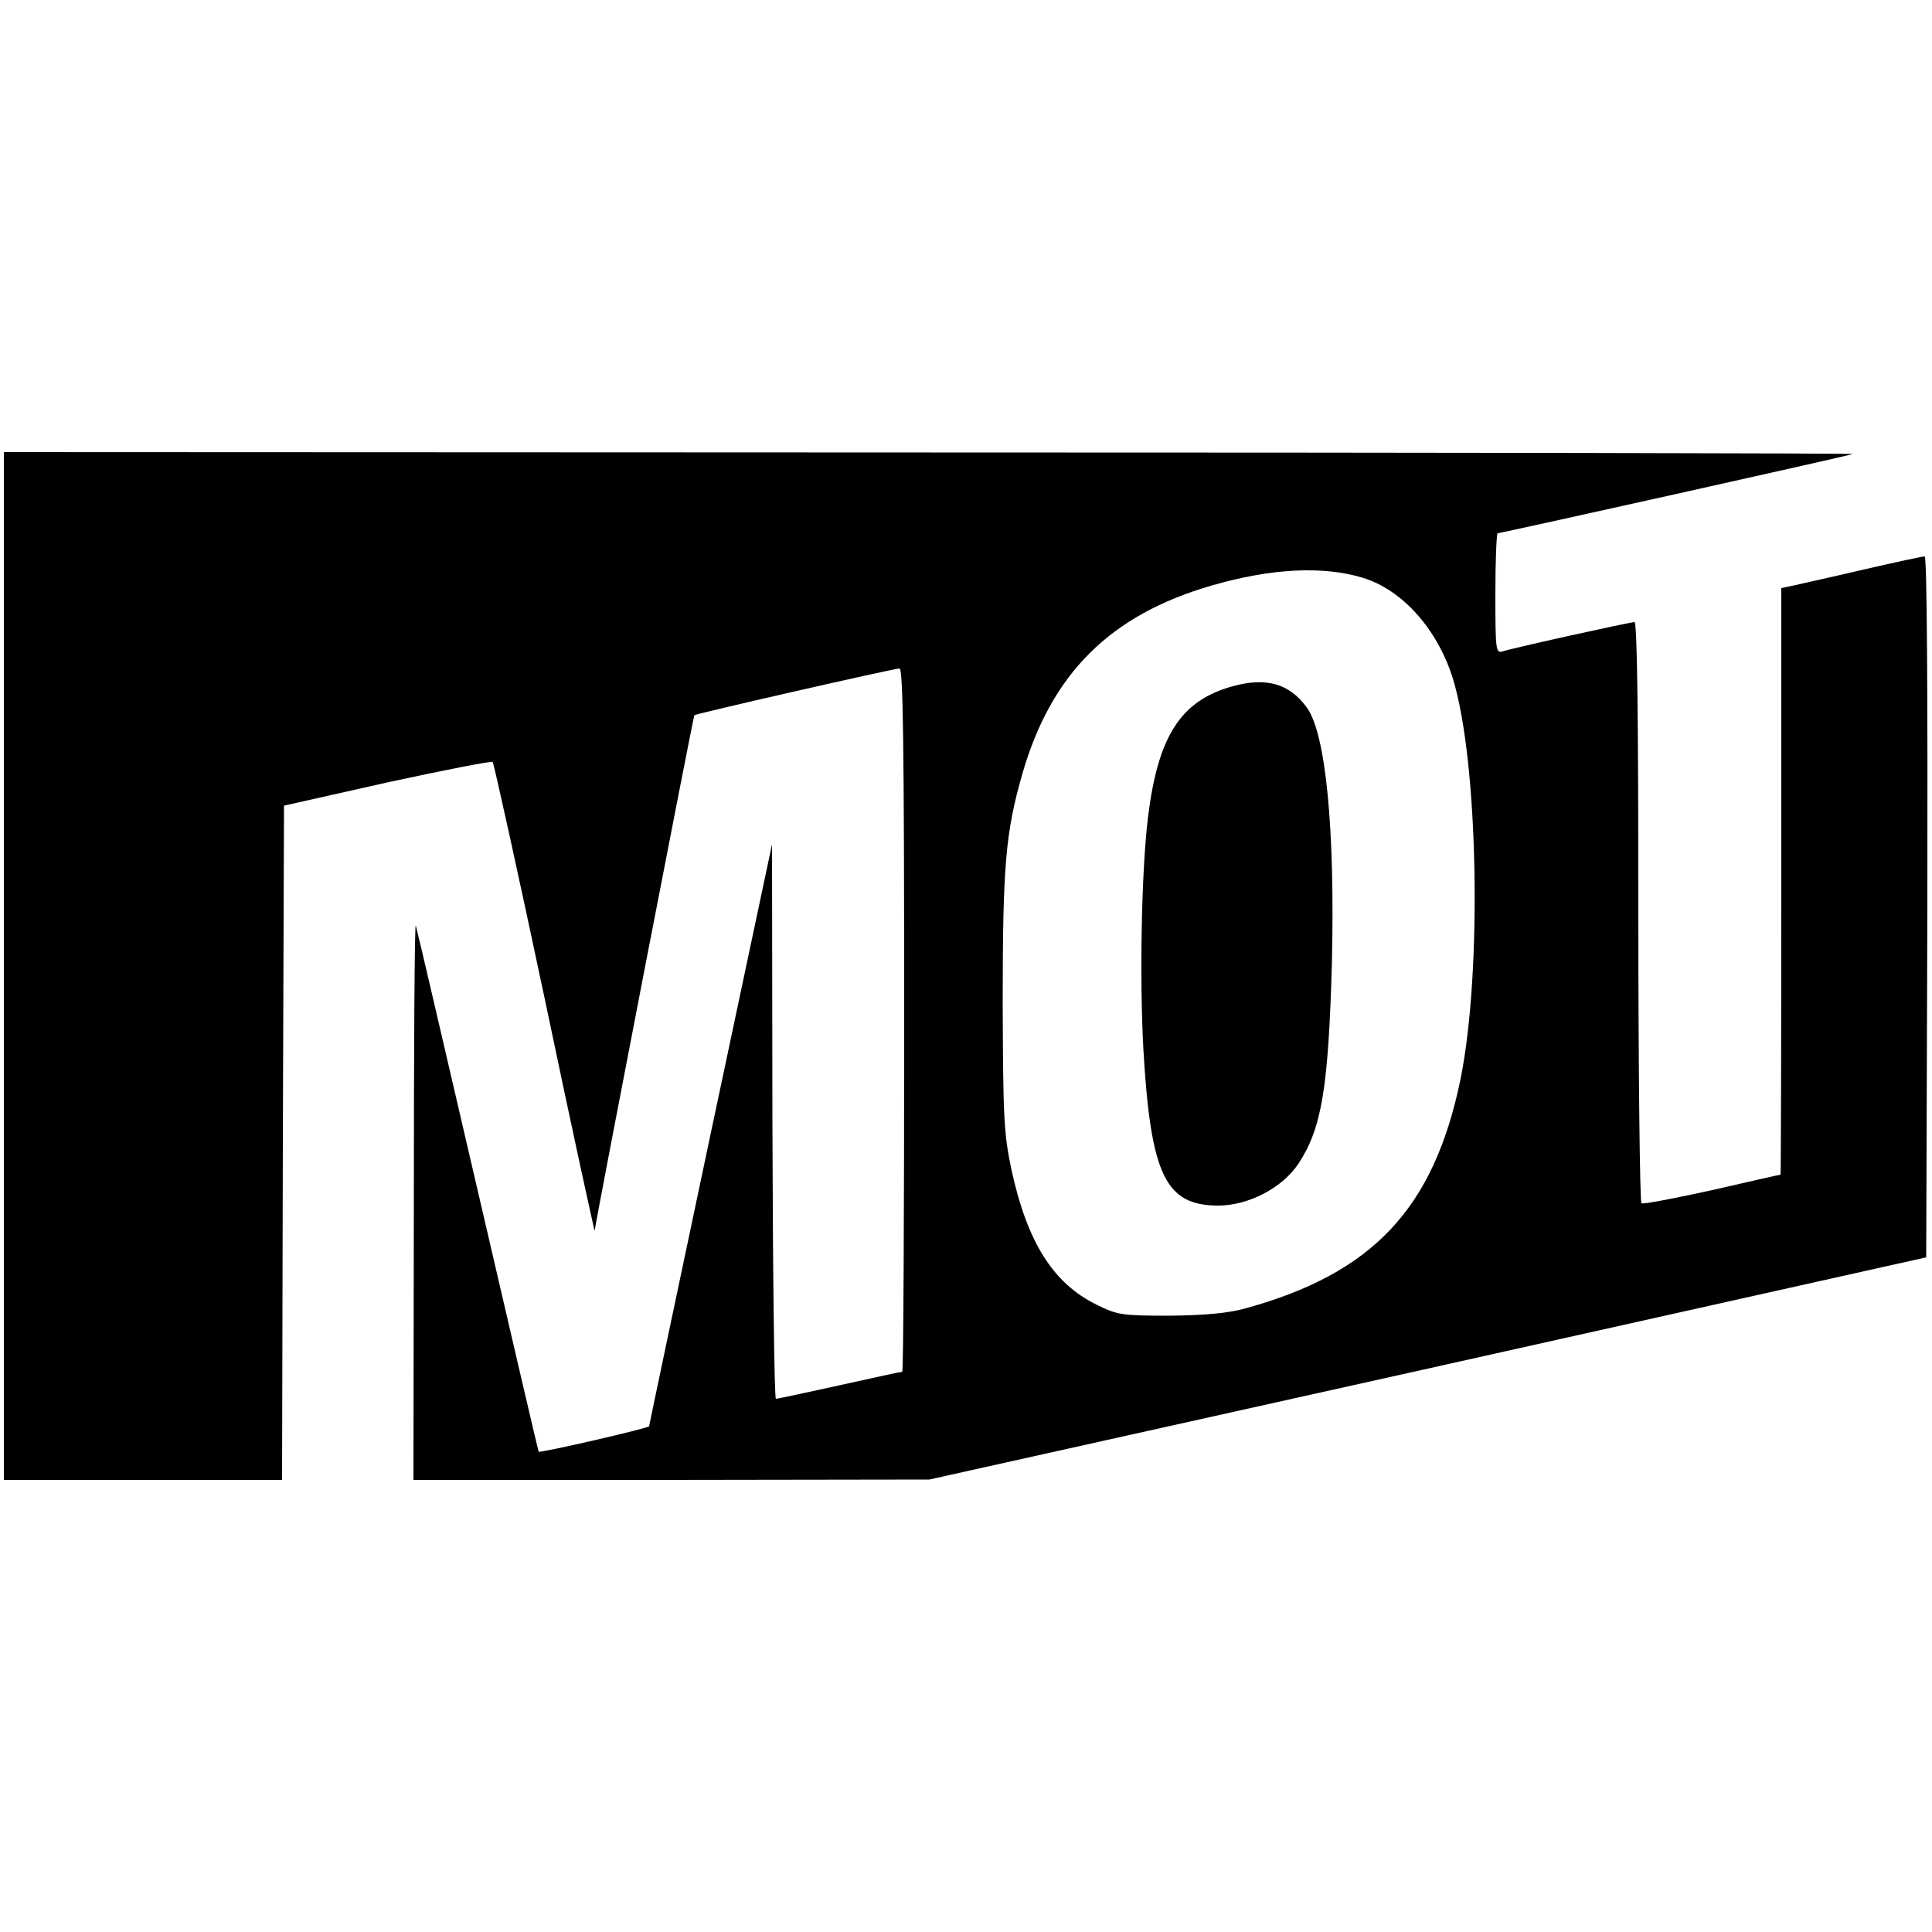
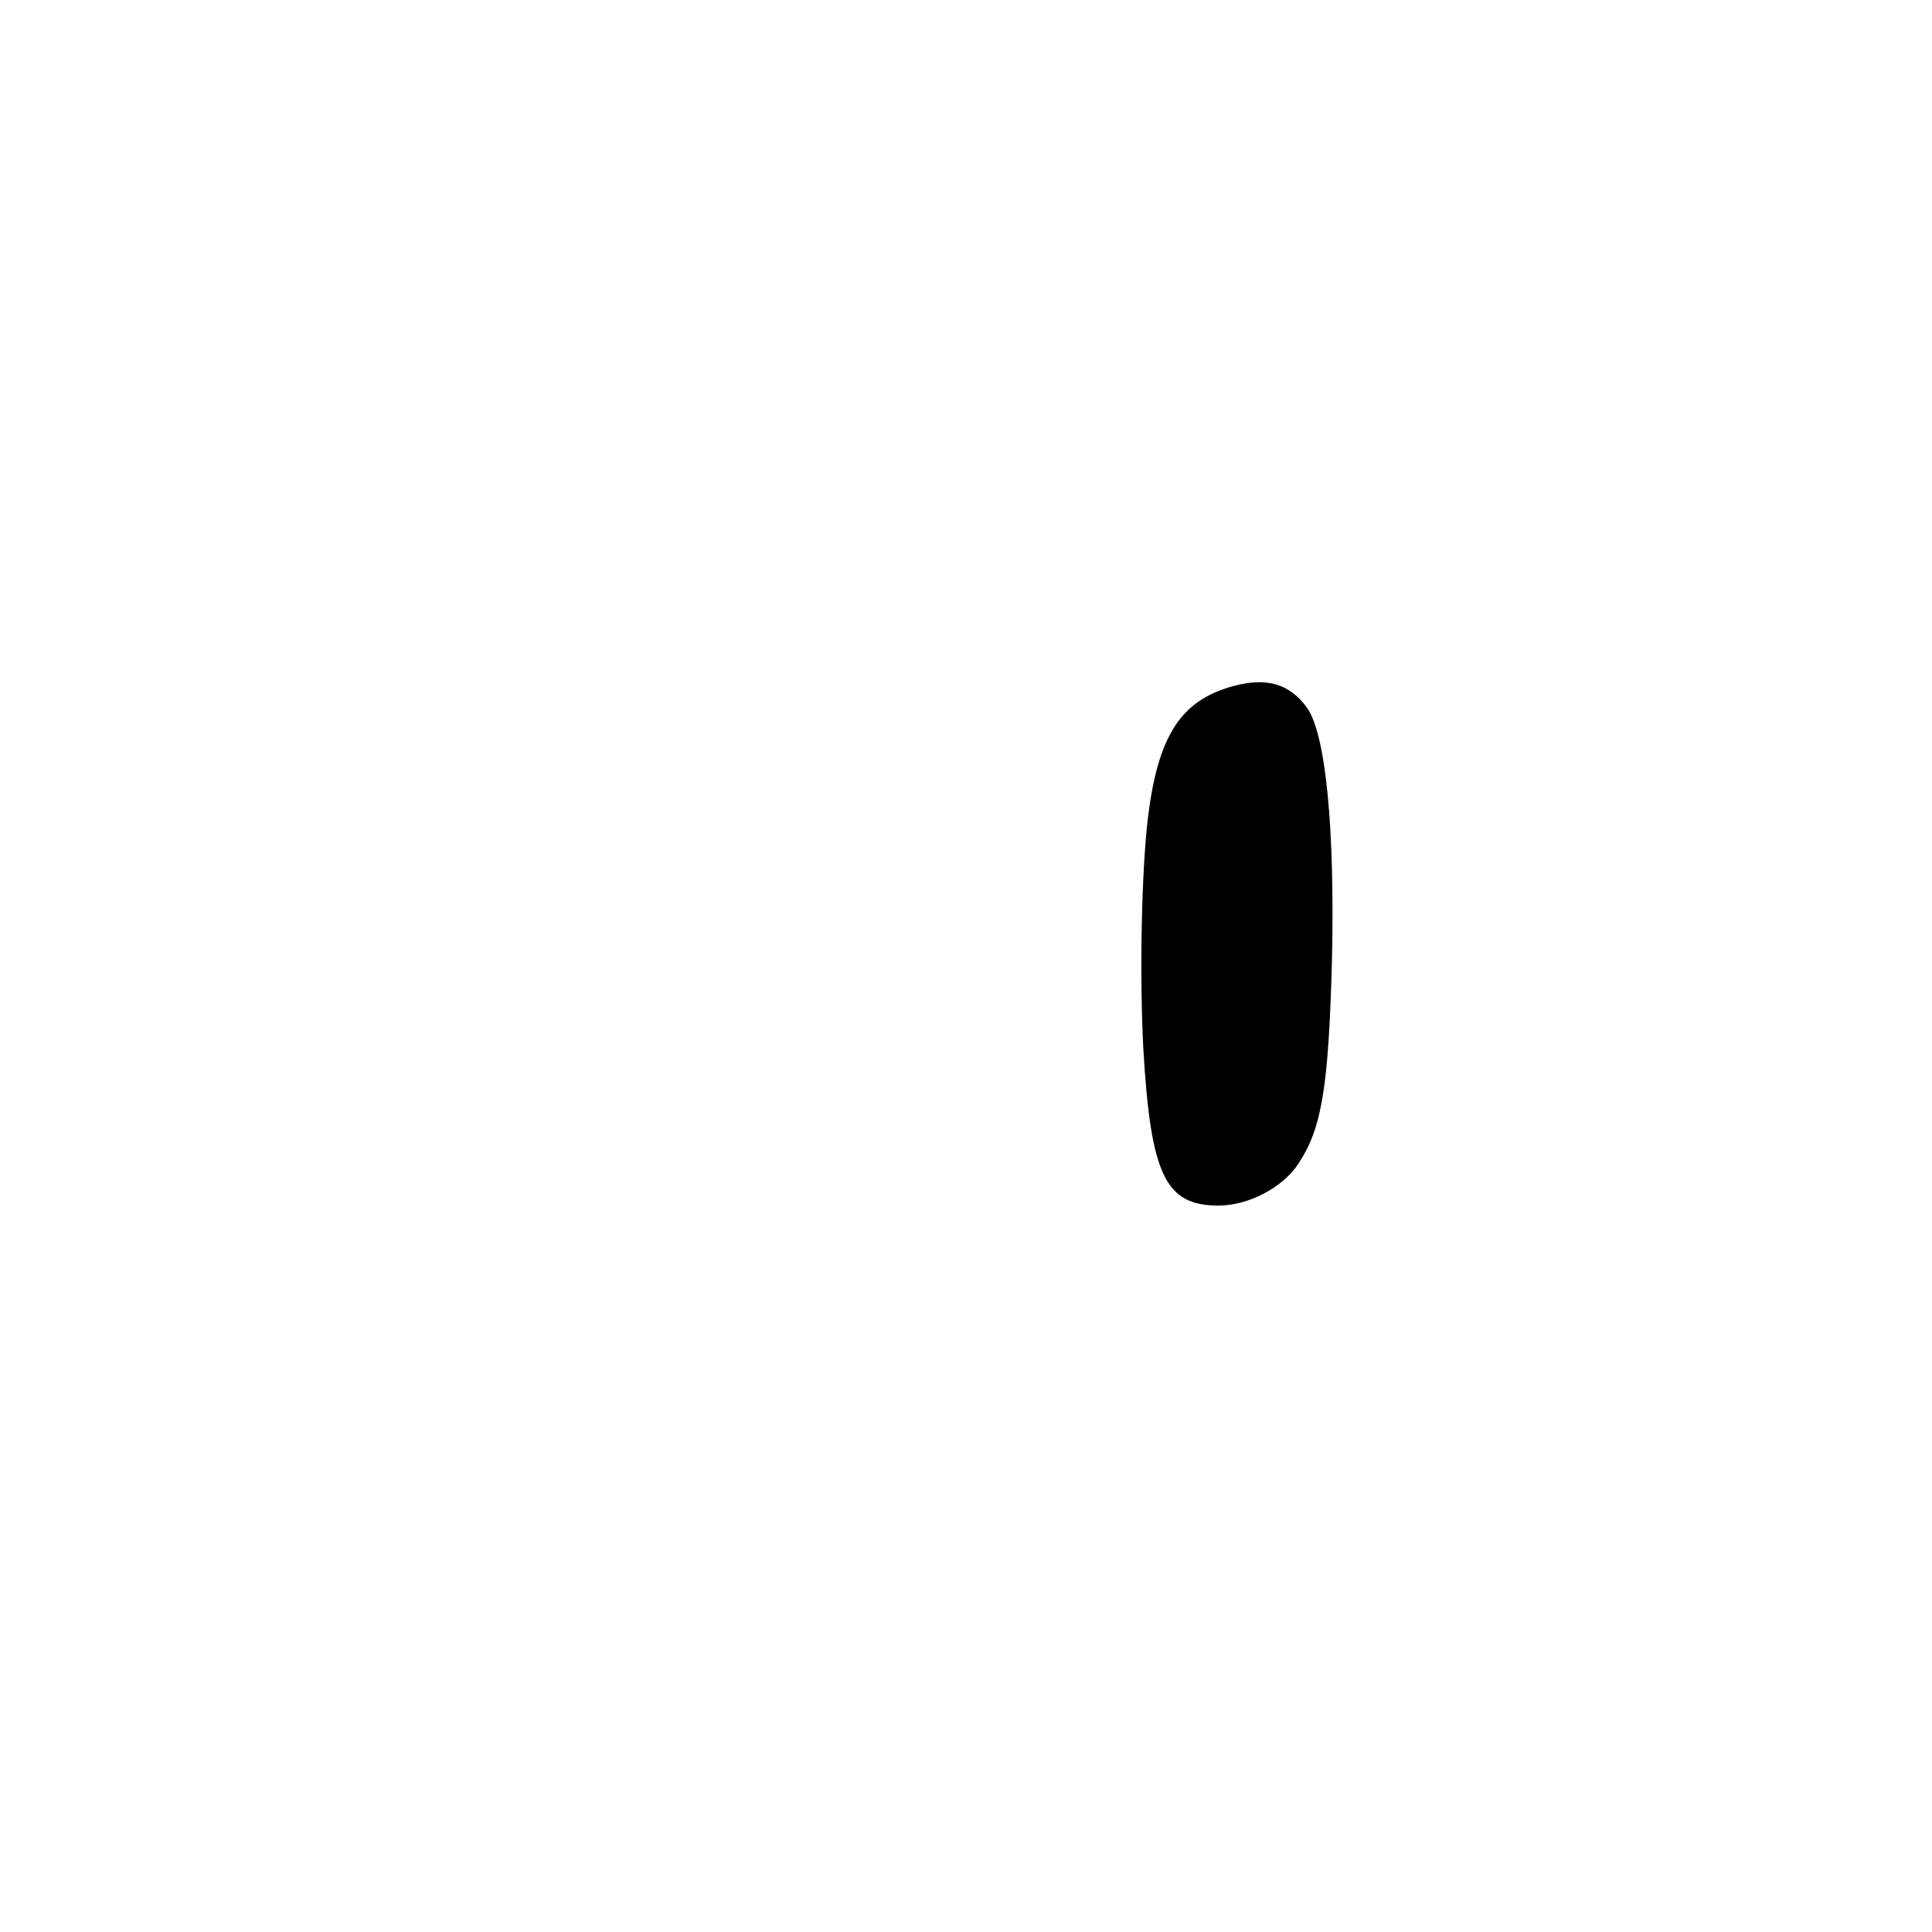
<svg xmlns="http://www.w3.org/2000/svg" version="1.0" width="500pt" height="500pt" viewBox="0 0 500 500" preserveAspectRatio="xMidYMid meet">
  <g transform="translate(0,500) scale(0.1,-0.1)" fill="#000000" stroke="none">
-     <path d="M10 2500 l0 -1330 360 0 360 0 2 873 3 872 267 60 c147 32 270 56 273 53 3 -3 64 -279 135 -614 70 -335 129 -604 129 -599 1 17 255 1330 258 1334 3 4 512 120 531 121 9 0 12 -188 12 -910 0 -500 -2 -910 -5 -910 -3 0 -76 -16 -162 -35 -86 -19 -160 -35 -165 -35 -4 0 -8 323 -9 718 l-1 717 -159 -750 c-87 -412 -159 -753 -159 -756 0 -5 -283 -70 -286 -66 -1 1 -72 306 -158 677 -86 371 -158 680 -160 685 -3 6 -5 -315 -5 -712 l-1 -723 668 0 667 1 1290 287 1290 288 3 907 c1 563 -1 907 -7 907 -6 0 -76 -15 -158 -34 -81 -19 -163 -37 -180 -41 l-33 -7 0 -759 c0 -417 -1 -759 -2 -759 -2 0 -81 -18 -177 -40 -96 -21 -178 -37 -183 -34 -4 3 -8 342 -8 755 0 513 -3 749 -10 749 -12 0 -315 -67 -342 -76 -17 -5 -18 7 -18 150 0 86 3 156 6 156 8 0 906 200 919 205 6 2 -1069 4 -2387 4 l-2398 1 0 -1330z m3516 1005 c103 -31 194 -133 234 -261 66 -214 76 -758 20 -1036 -69 -336 -227 -504 -560 -595 -46 -12 -103 -17 -195 -18 -122 0 -133 2 -186 28 -113 55 -180 161 -221 348 -20 96 -22 130 -23 434 0 353 7 440 51 593 75 259 227 411 491 487 152 44 286 51 389 20z" />
    <path d="M3190 3224 c-134 -37 -193 -128 -219 -339 -17 -140 -22 -414 -12 -600 19 -326 57 -405 194 -405 78 0 166 46 207 108 61 92 78 198 87 522 8 347 -16 592 -65 659 -45 62 -105 79 -192 55z" />
  </g>
</svg>